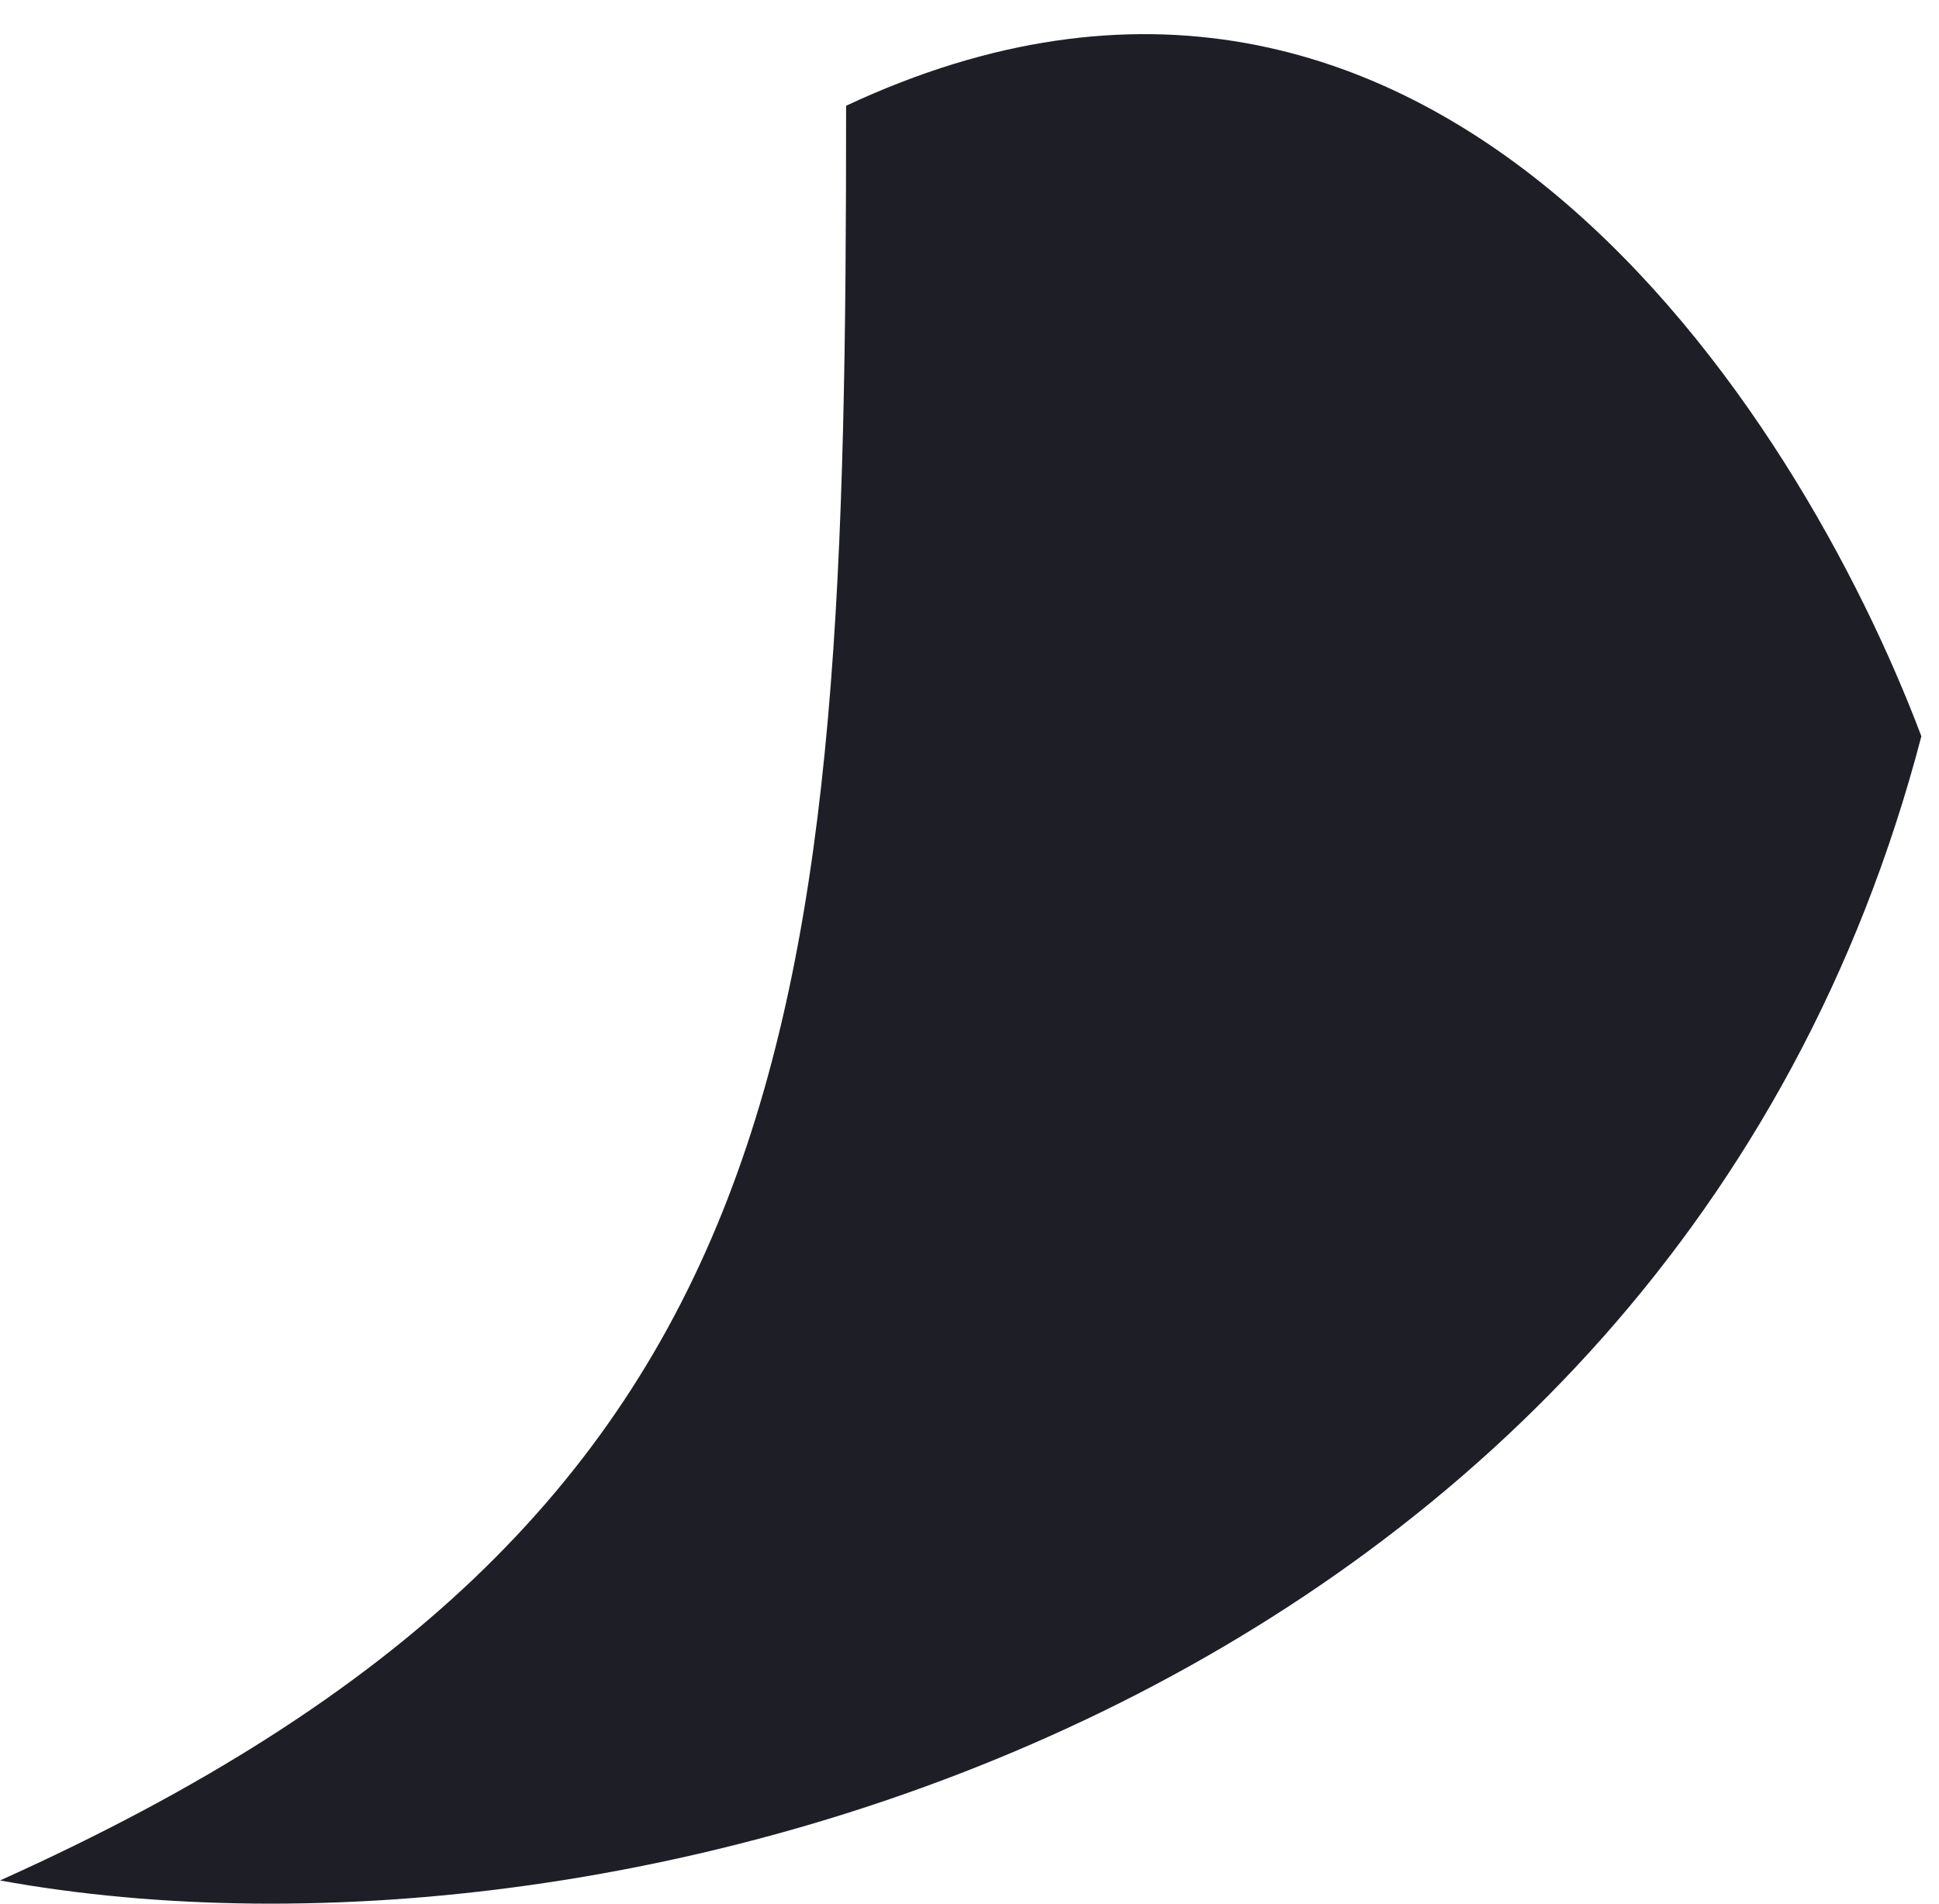
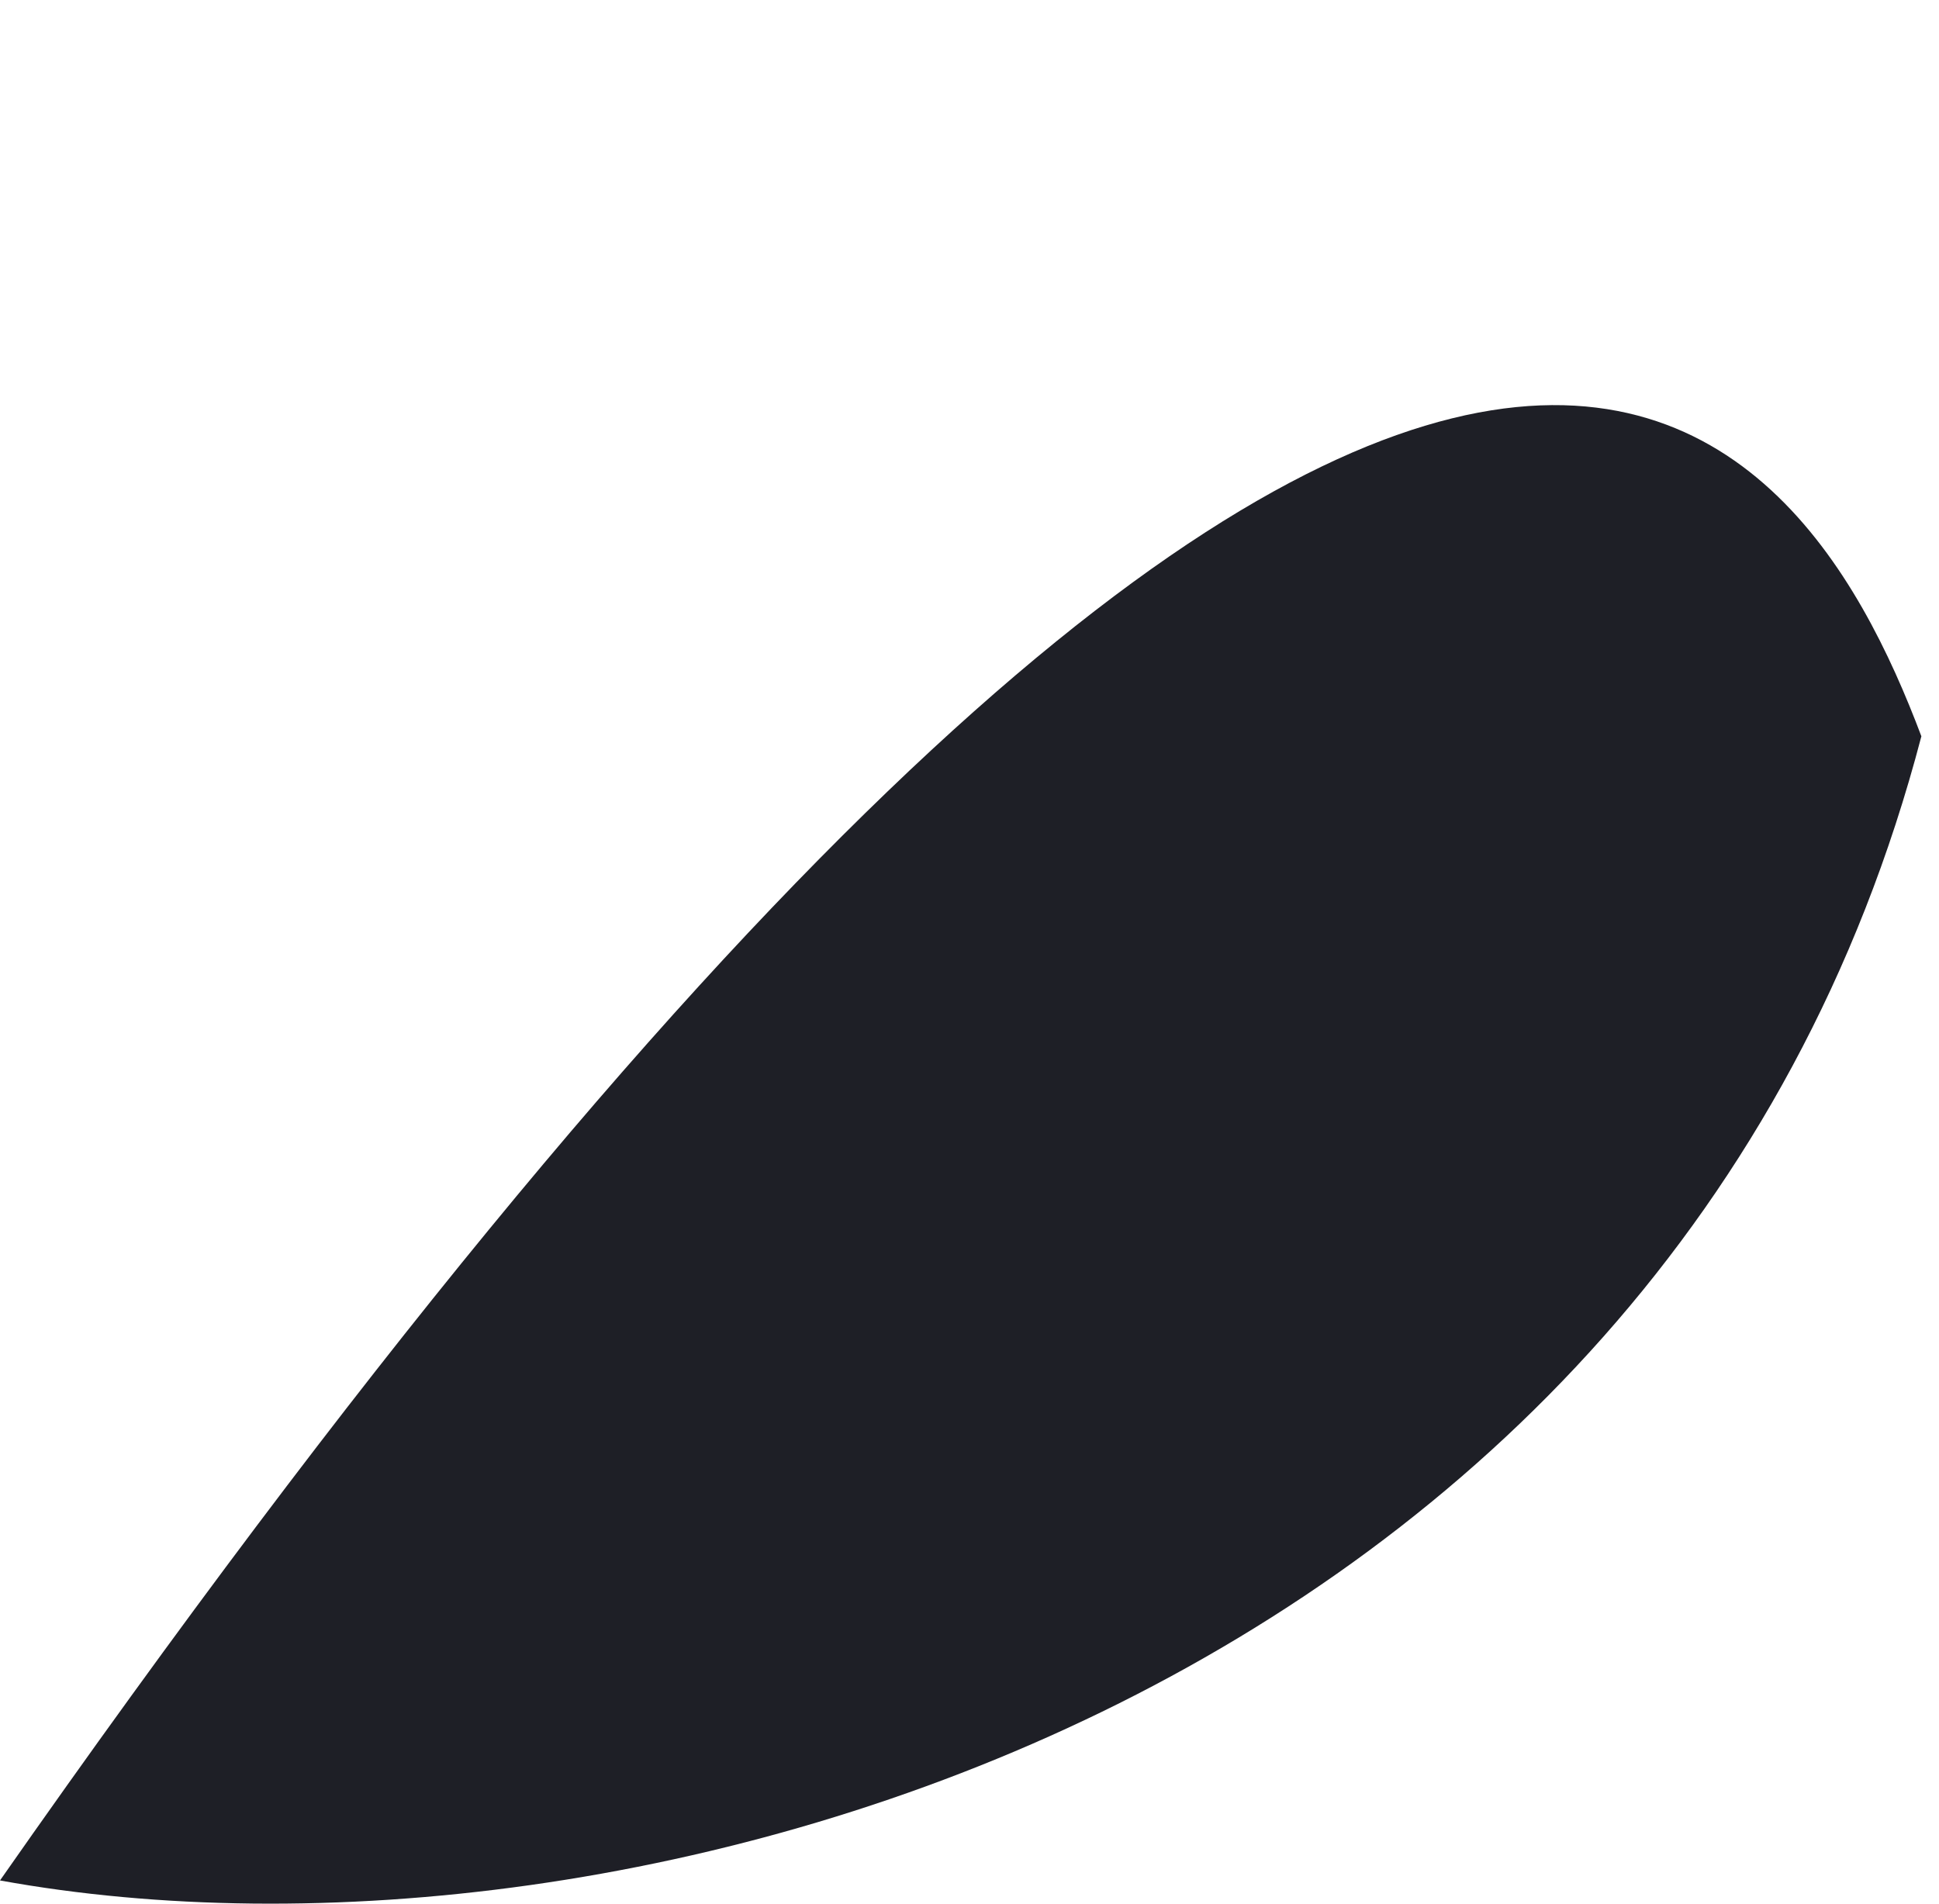
<svg xmlns="http://www.w3.org/2000/svg" width="55" height="54" viewBox="0 0 55 54" fill="none">
-   <path id="Vector 263" d="M0 53.342C23 43 24 29 24 3C40.64 -4.789 51.033 11.69 54.5 20.886C47.369 48.149 17.829 56.588 0 53.342Z" fill="#1E1F26" />
+   <path id="Vector 263" d="M0 53.342C40.64 -4.789 51.033 11.69 54.5 20.886C47.369 48.149 17.829 56.588 0 53.342Z" fill="#1E1F26" />
</svg>